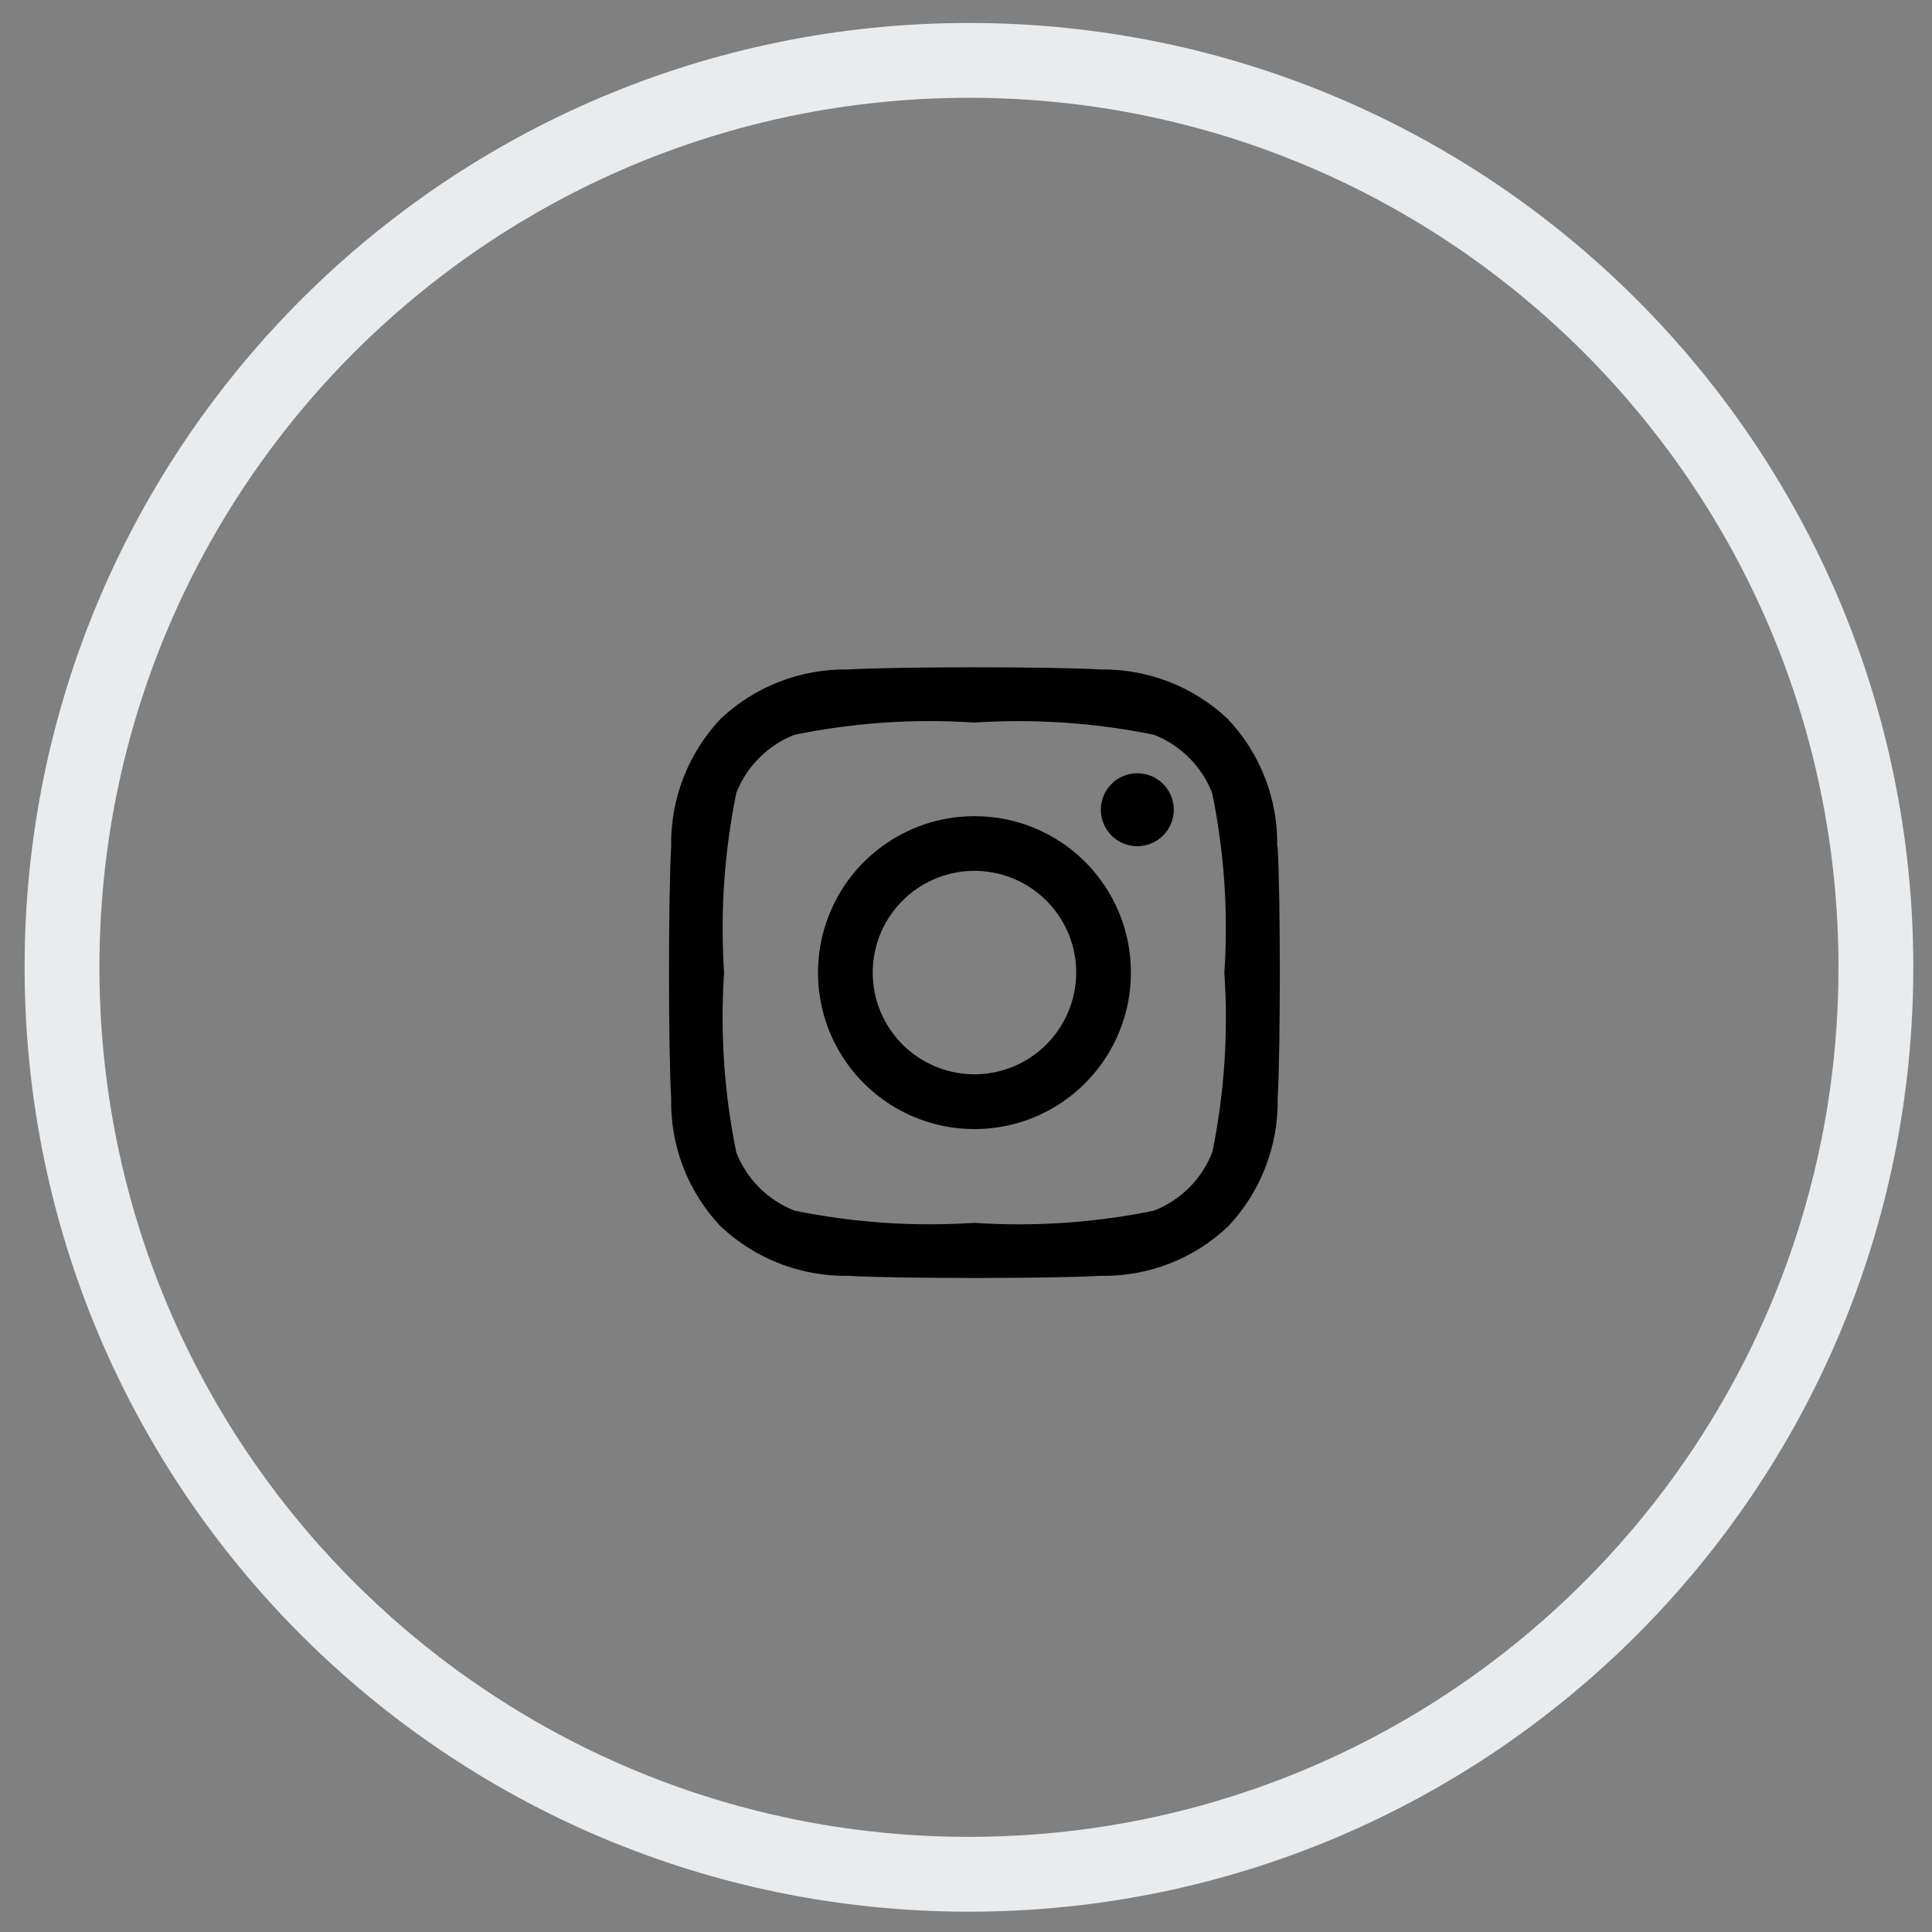
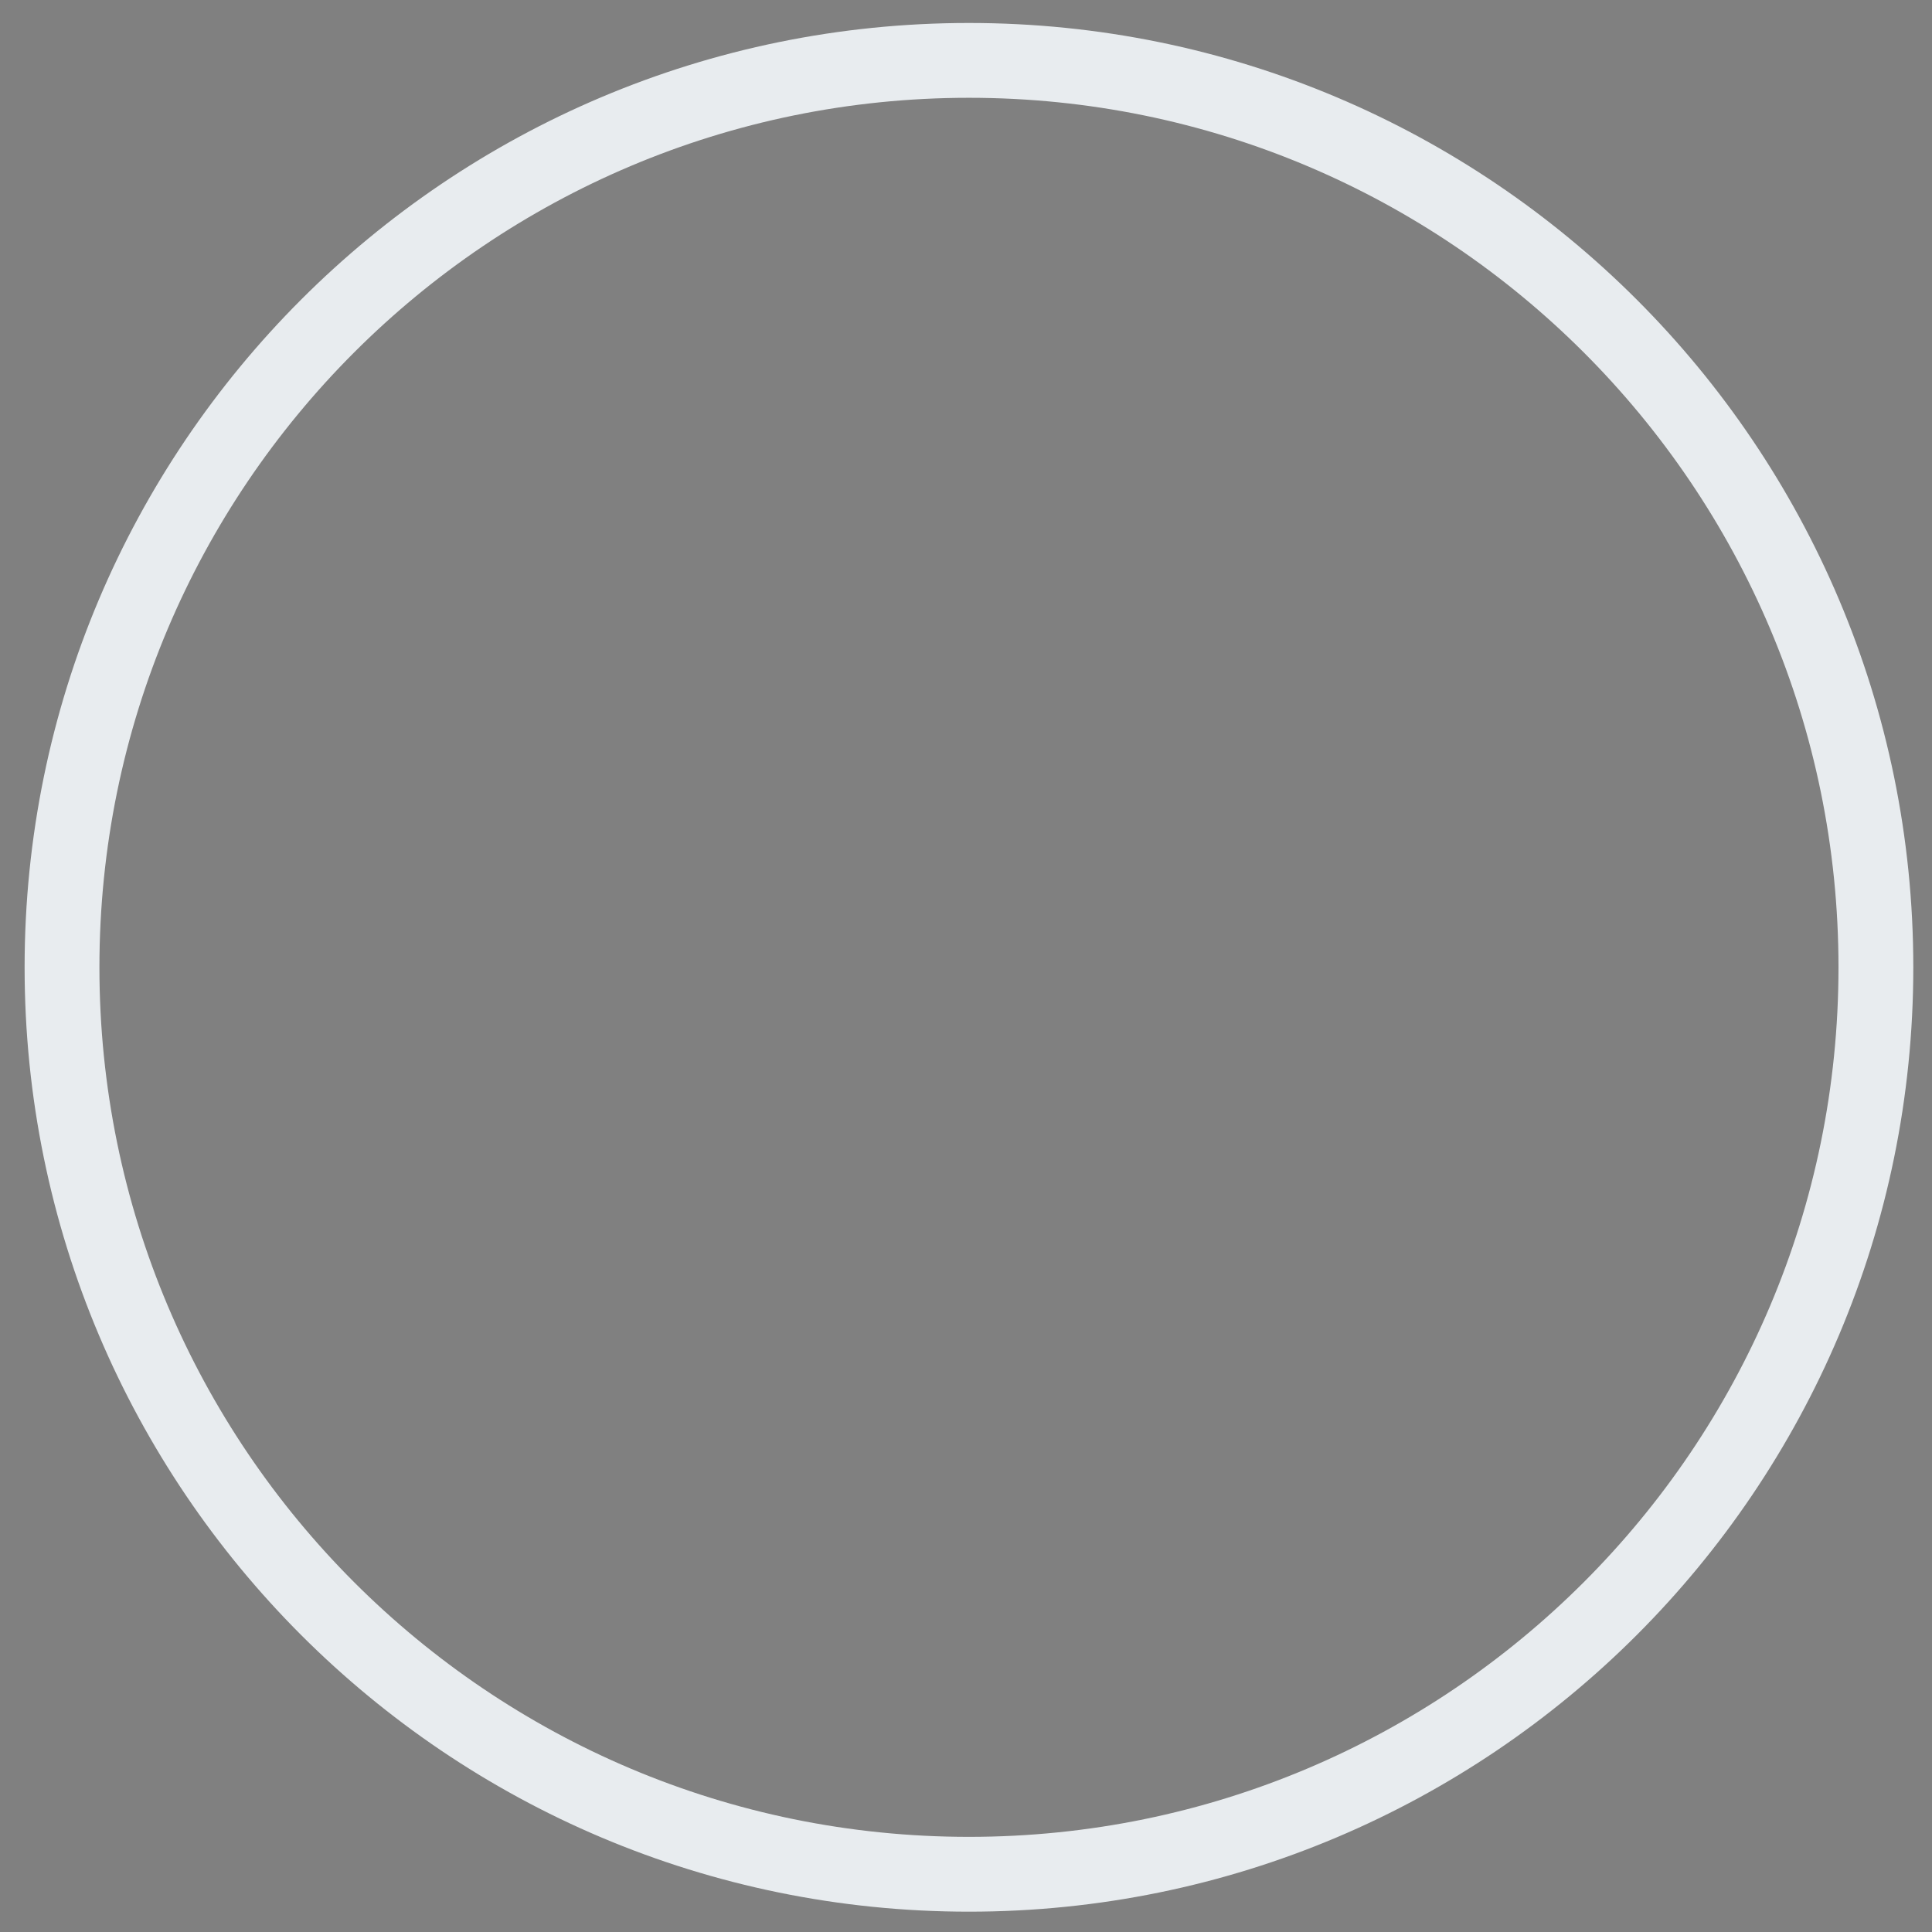
<svg xmlns="http://www.w3.org/2000/svg" width="51" height="51" viewBox="0 0 51 51" fill="none">
  <rect x="0" y="0" width="51" height="51" fill="#808080" stroke="none" />
-   <path d="M25.578 49.476C38.8 49.476 49.519 38.757 49.519 25.535C49.519 12.312 38.8 1.594 25.578 1.594C12.355 1.594 1.637 12.312 1.637 25.535C1.637 38.757 12.355 49.476 25.578 49.476Z" stroke="#E8ECEF" stroke-width="1.975" />
-   <path d="M25.723 21.545C24.906 21.545 24.108 21.787 23.429 22.241C22.75 22.695 22.22 23.34 21.908 24.094C21.595 24.849 21.513 25.679 21.673 26.481C21.832 27.282 22.225 28.018 22.803 28.595C23.381 29.173 24.116 29.566 24.918 29.726C25.719 29.885 26.549 29.803 27.304 29.491C28.058 29.178 28.703 28.649 29.157 27.969C29.611 27.29 29.853 26.492 29.853 25.675C29.854 25.132 29.748 24.595 29.541 24.093C29.334 23.592 29.029 23.136 28.646 22.752C28.262 22.369 27.806 22.064 27.305 21.857C26.803 21.65 26.266 21.544 25.723 21.545ZM25.723 28.359C25.192 28.359 24.673 28.201 24.231 27.906C23.79 27.611 23.445 27.192 23.242 26.701C23.039 26.21 22.986 25.67 23.09 25.149C23.193 24.628 23.449 24.15 23.825 23.774C24.201 23.399 24.679 23.143 25.2 23.04C25.721 22.936 26.261 22.99 26.752 23.193C27.242 23.396 27.662 23.741 27.957 24.183C28.252 24.624 28.409 25.144 28.409 25.675C28.407 26.387 28.124 27.069 27.621 27.572C27.117 28.076 26.435 28.359 25.723 28.36V28.359ZM30.985 21.375C30.985 21.565 30.928 21.752 30.823 21.91C30.717 22.068 30.566 22.192 30.39 22.264C30.215 22.337 30.021 22.356 29.834 22.319C29.647 22.282 29.476 22.19 29.341 22.056C29.206 21.921 29.115 21.75 29.078 21.563C29.041 21.376 29.06 21.182 29.133 21.006C29.205 20.831 29.329 20.68 29.487 20.574C29.645 20.469 29.832 20.412 30.022 20.412C30.148 20.412 30.274 20.437 30.391 20.485C30.508 20.534 30.614 20.604 30.703 20.694C30.793 20.783 30.863 20.889 30.912 21.006C30.96 21.123 30.985 21.248 30.985 21.375ZM33.715 22.353C33.74 21.1 33.271 19.888 32.409 18.978C31.498 18.119 30.287 17.65 29.034 17.672C27.705 17.596 23.718 17.596 22.386 17.672C21.138 17.652 19.932 18.119 19.023 18.974C18.163 19.885 17.694 21.097 17.717 22.35C17.641 23.679 17.641 27.666 17.717 28.998C17.692 30.251 18.161 31.463 19.023 32.373C19.935 33.231 21.146 33.7 22.398 33.679C23.728 33.755 27.714 33.755 29.046 33.679C30.299 33.704 31.512 33.235 32.421 32.373C33.28 31.461 33.749 30.25 33.727 28.998C33.803 27.668 33.803 23.685 33.727 22.35L33.715 22.353ZM31.997 30.426C31.861 30.772 31.654 31.087 31.391 31.351C31.127 31.614 30.812 31.82 30.466 31.957C28.905 32.278 27.308 32.386 25.717 32.28C24.127 32.385 22.53 32.276 20.969 31.957C20.622 31.82 20.307 31.614 20.044 31.351C19.78 31.087 19.574 30.772 19.437 30.426C19.117 28.865 19.008 27.267 19.114 25.677C19.01 24.087 19.119 22.49 19.437 20.929C19.574 20.582 19.78 20.267 20.044 20.004C20.307 19.74 20.622 19.534 20.969 19.397C22.53 19.077 24.127 18.968 25.717 19.074C27.308 18.97 28.904 19.078 30.466 19.397C30.812 19.534 31.127 19.74 31.391 20.004C31.654 20.267 31.861 20.582 31.997 20.929C32.318 22.49 32.426 24.087 32.32 25.677C32.428 27.266 32.321 28.862 32.002 30.422L31.997 30.426Z" fill="black" />
+   <path d="M25.578 49.476C38.8 49.476 49.519 38.757 49.519 25.535C49.519 12.312 38.8 1.594 25.578 1.594C12.355 1.594 1.637 12.312 1.637 25.535C1.637 38.757 12.355 49.476 25.578 49.476" stroke="#E8ECEF" stroke-width="1.975" />
</svg>